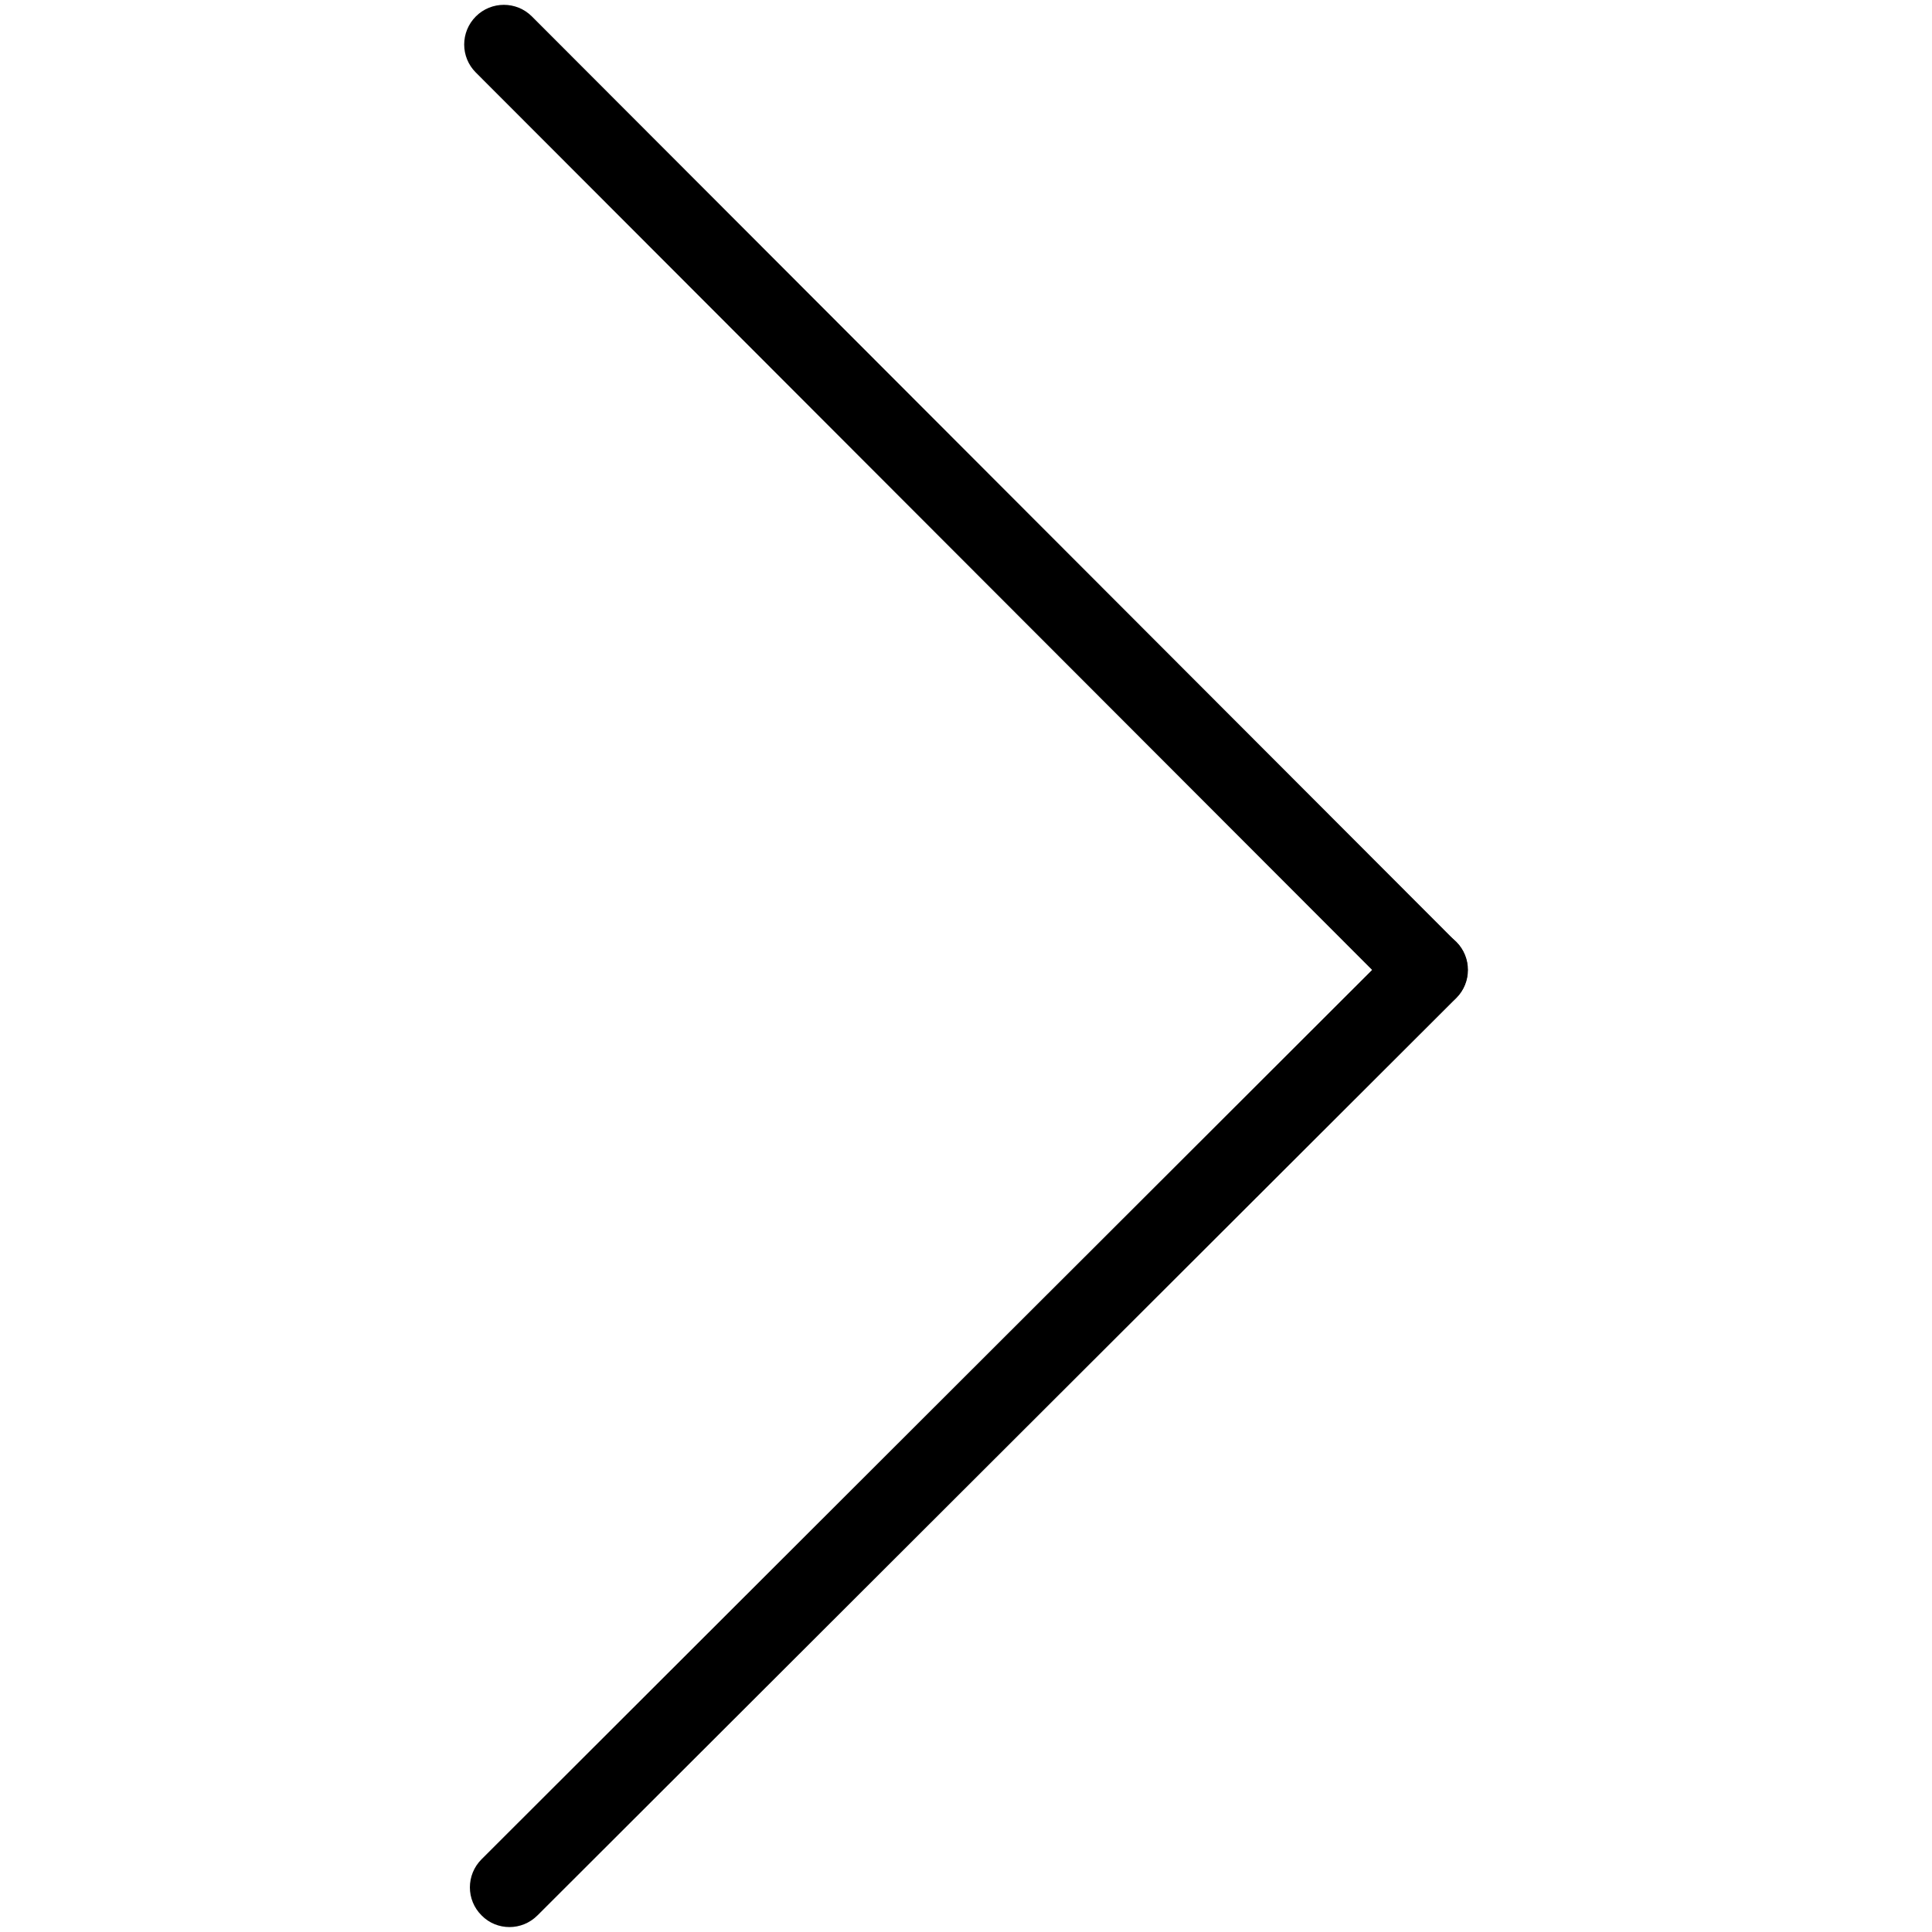
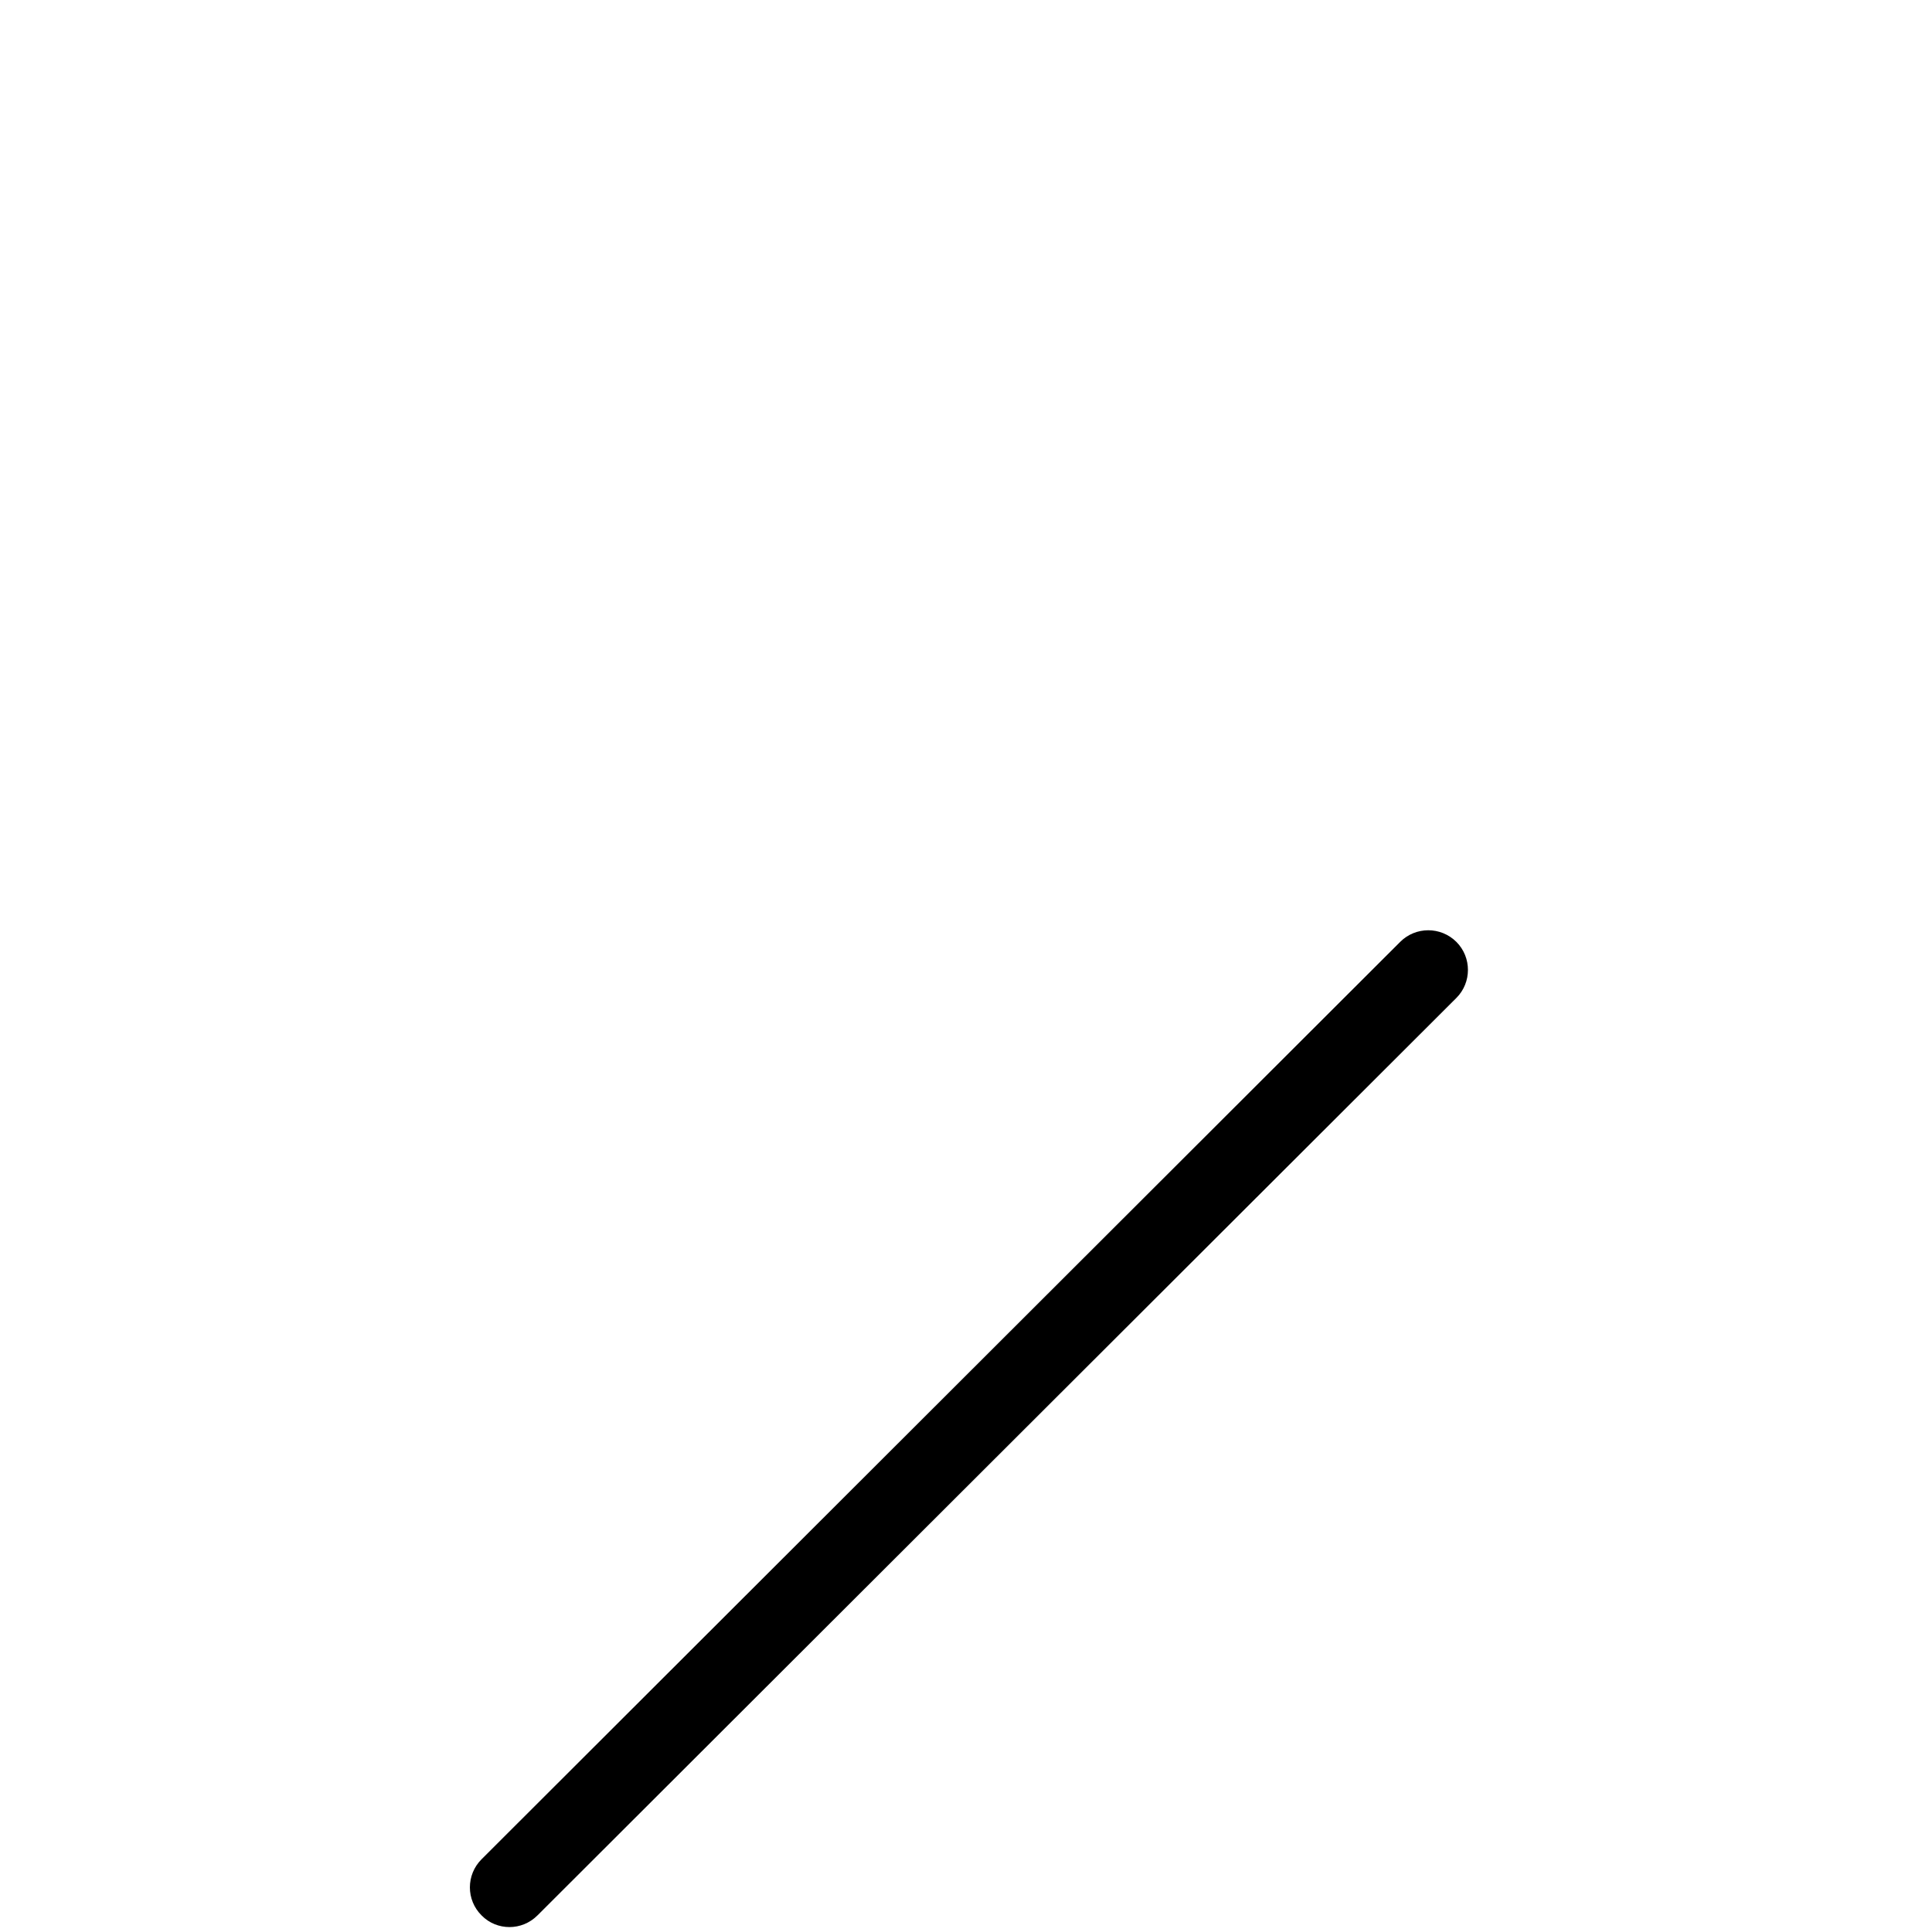
<svg xmlns="http://www.w3.org/2000/svg" width="20" height="20" viewBox="0 0 20 20" fill="none">
  <path d="M5.274 19.949C5.169 19.949 5.064 19.909 4.985 19.828C4.824 19.668 4.824 19.408 4.985 19.247L14.495 9.75C14.655 9.59 14.915 9.59 15.076 9.75C15.236 9.91 15.236 10.171 15.076 10.331L5.564 19.828C5.483 19.909 5.378 19.949 5.274 19.949Z" fill="black" />
-   <path d="M14.783 10.451C14.678 10.451 14.573 10.412 14.494 10.331L4.926 0.751C4.765 0.591 4.765 0.331 4.926 0.17C5.086 0.01 5.346 0.01 5.506 0.17L15.073 9.75C15.233 9.91 15.233 10.171 15.073 10.331C14.994 10.412 14.888 10.451 14.783 10.451Z" fill="black" />
</svg>